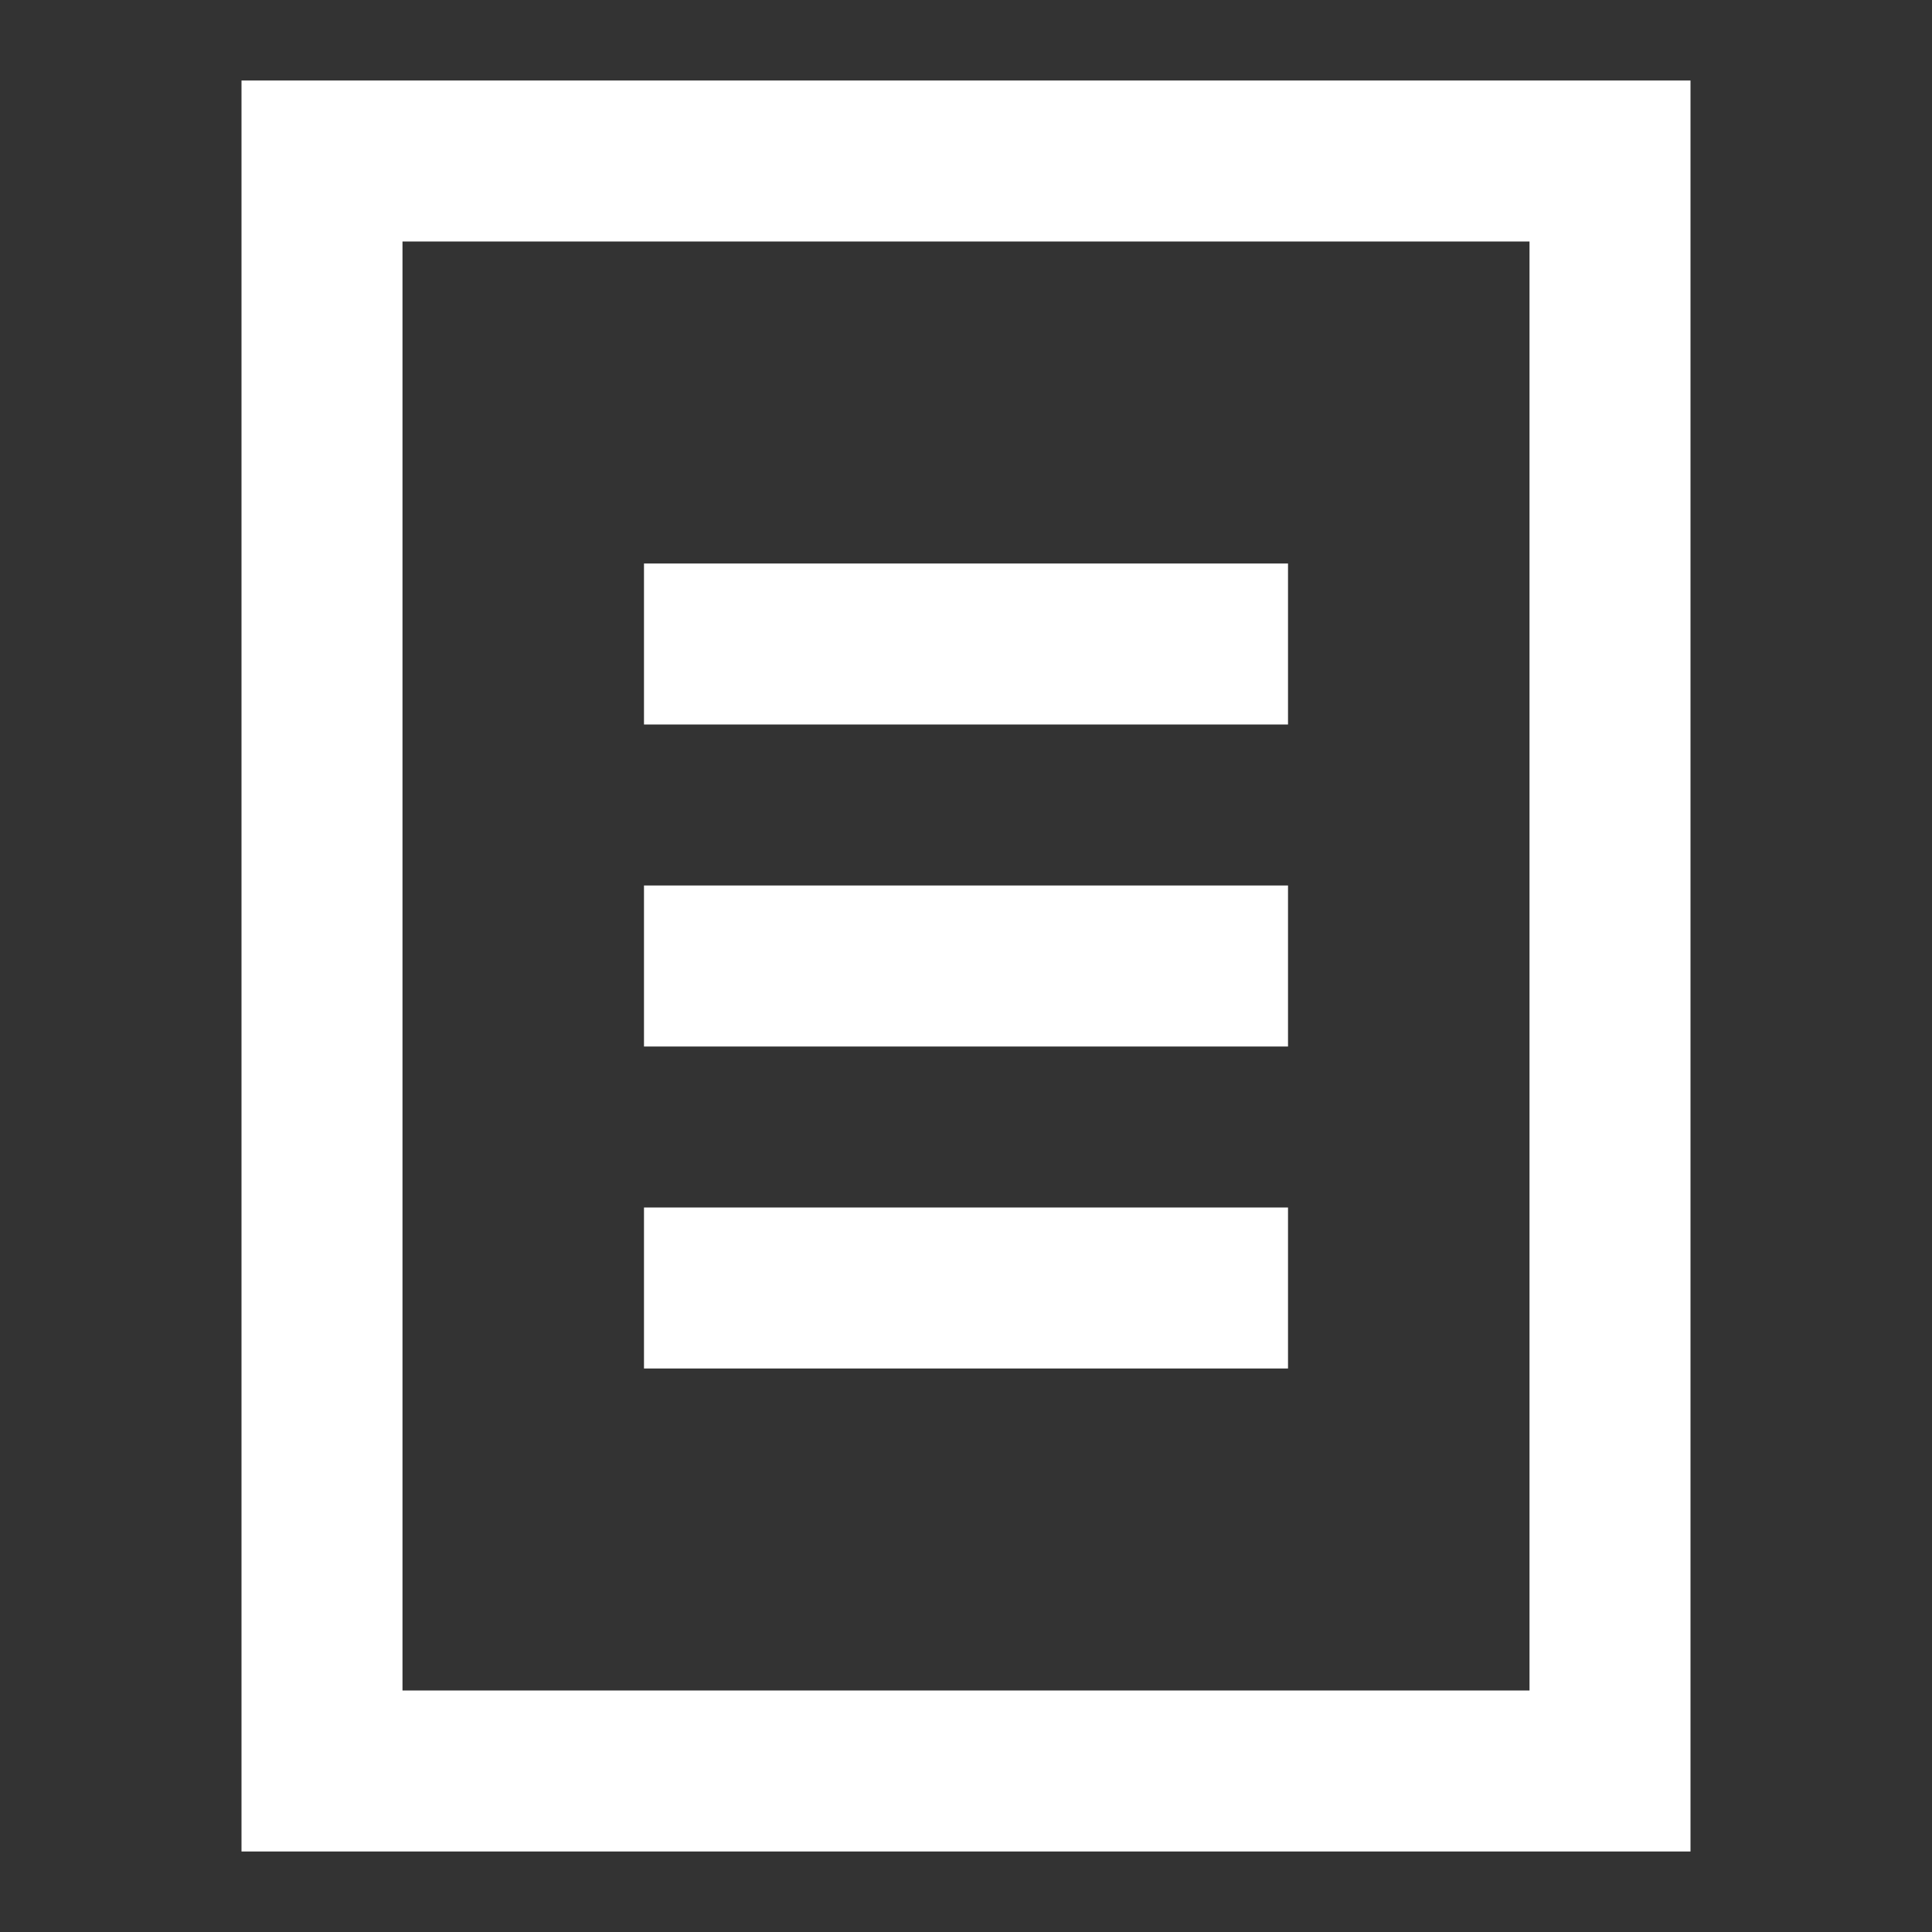
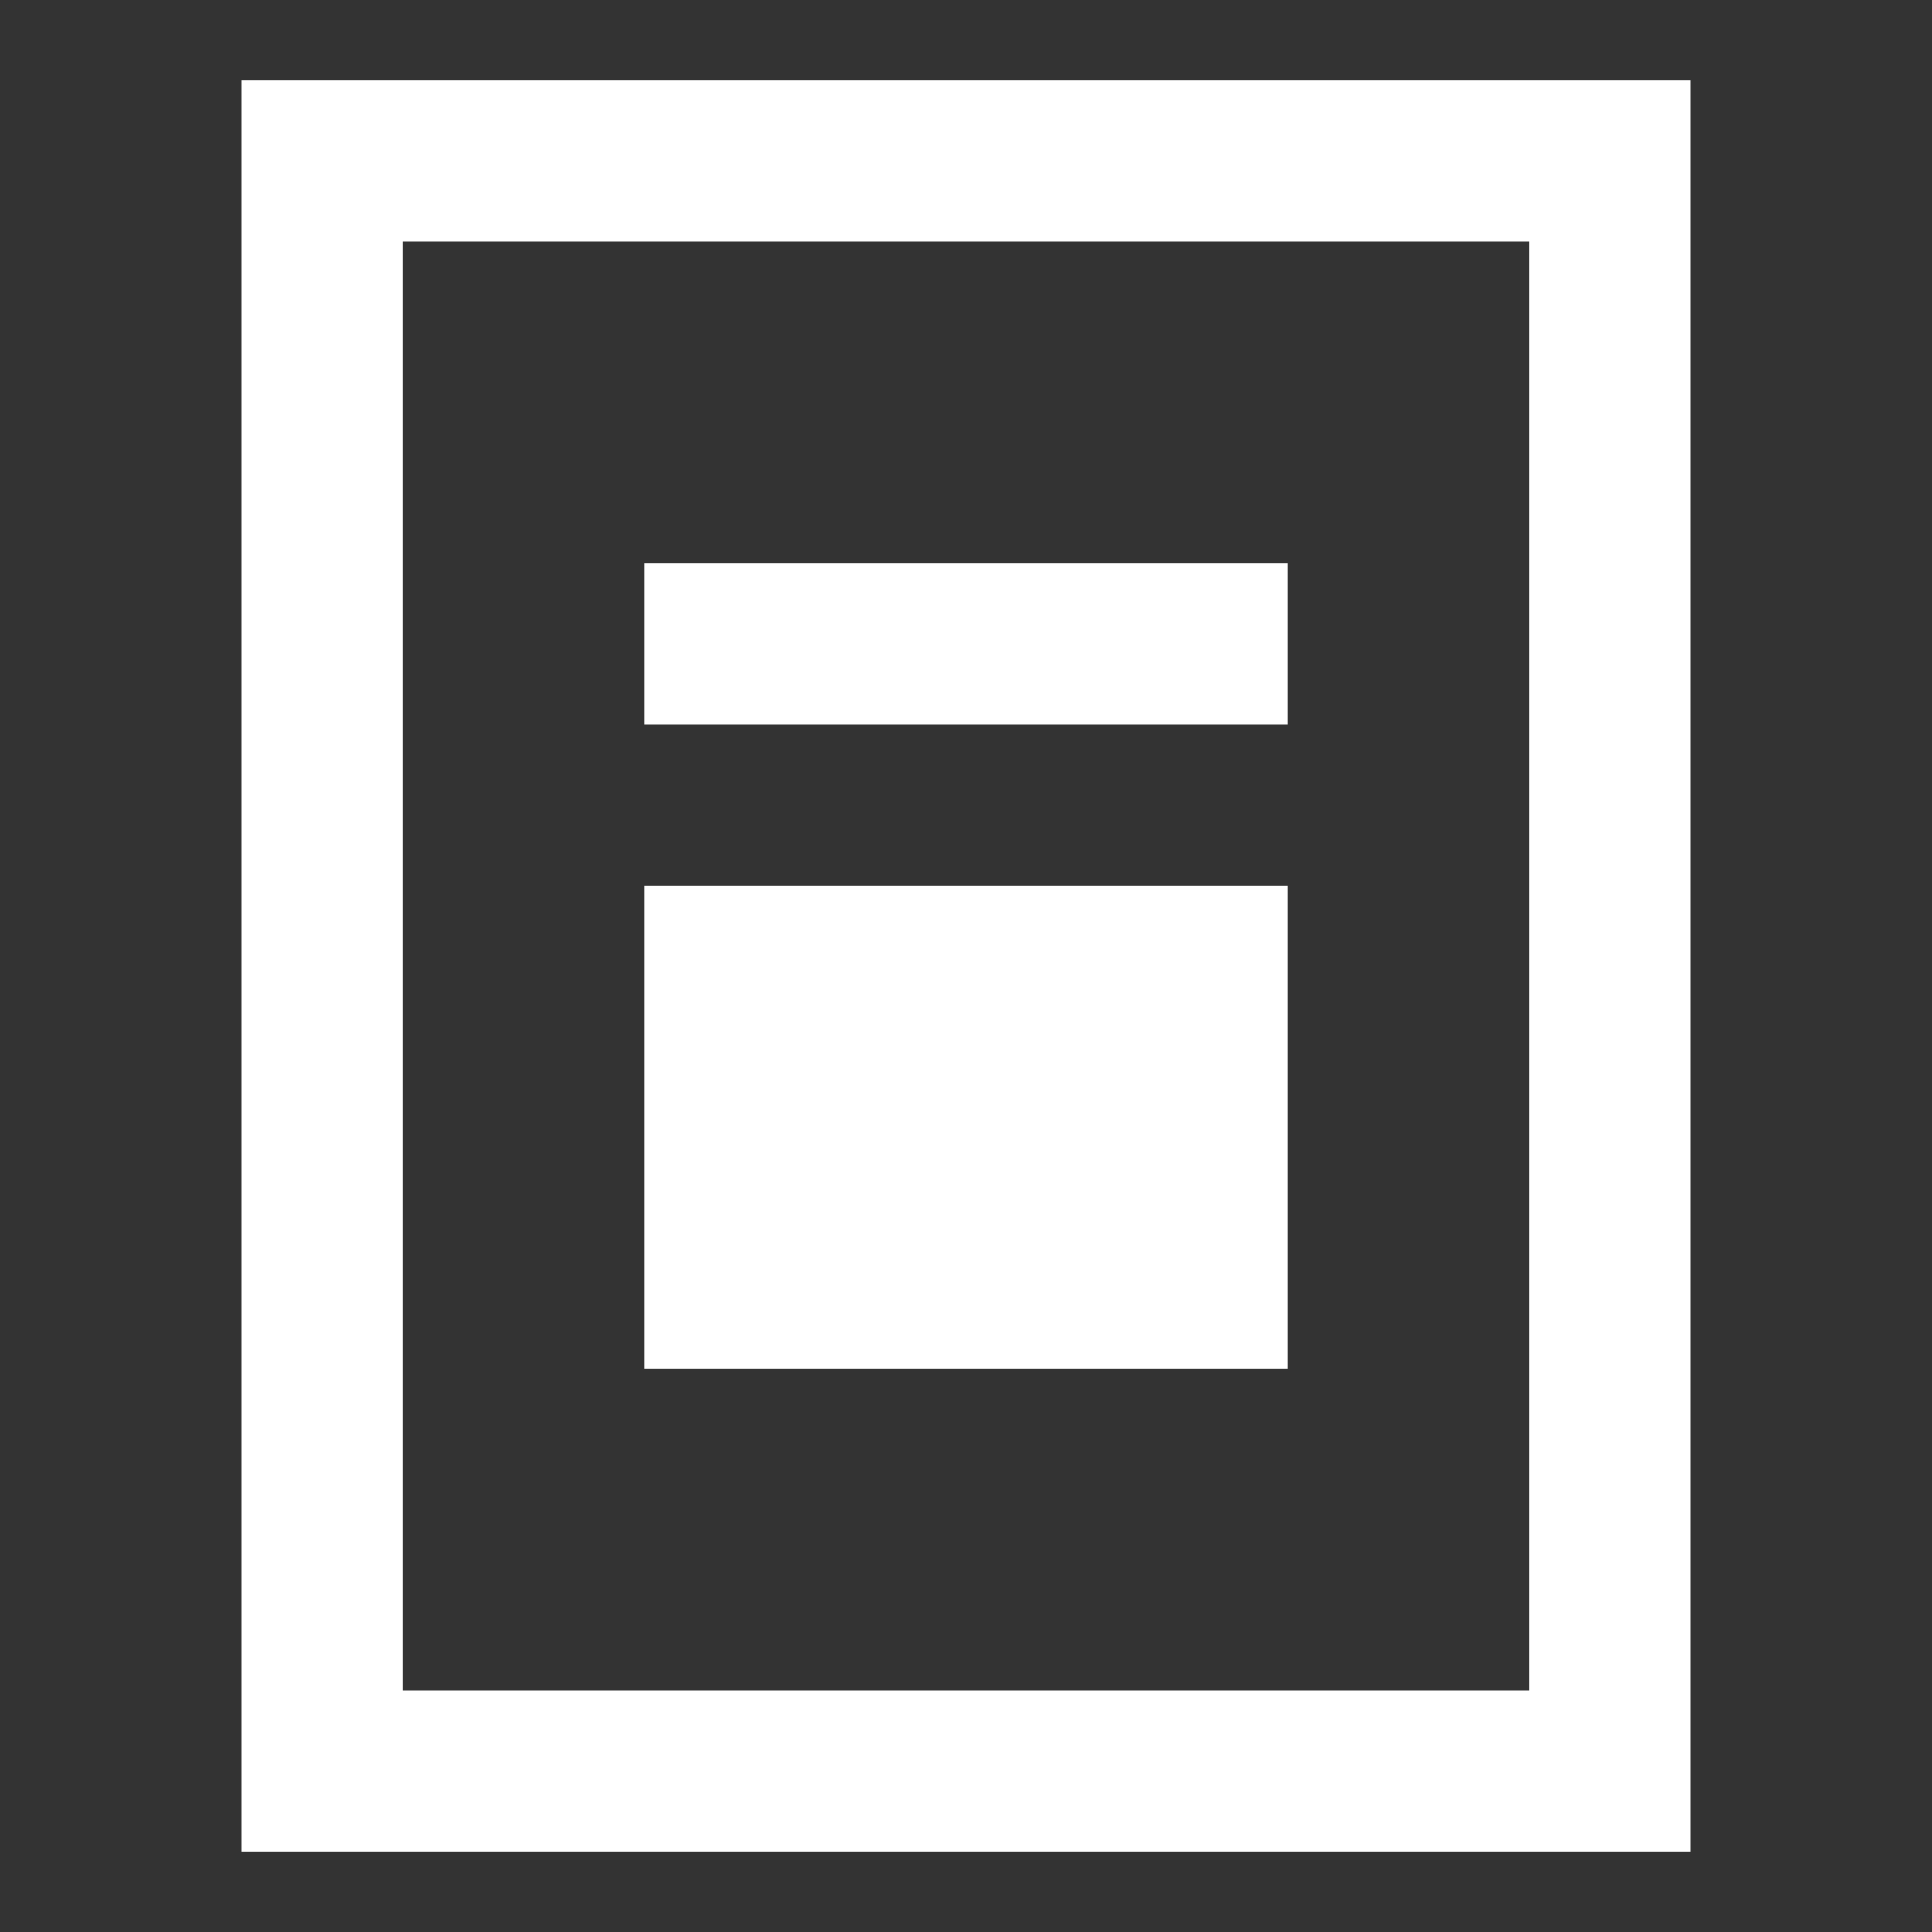
<svg xmlns="http://www.w3.org/2000/svg" width="49" height="49" viewBox="0 0 49 49" fill="none">
  <rect x="0" y="0" width="49" height="49" fill="#333333" stroke="none" />
-   <path d="M6.125 2.042H42.875V46.958H6.125V2.042ZM10.208 6.125V42.875H38.792V6.125H10.208ZM16.333 14.292H32.667V18.375H16.333V14.292ZM16.333 22.458H32.667V26.542H16.333V22.458ZM16.333 30.625H32.667V34.708H16.333V30.625Z" fill="white" />
+   <path d="M6.125 2.042H42.875V46.958H6.125V2.042ZM10.208 6.125V42.875H38.792V6.125H10.208ZM16.333 14.292H32.667V18.375H16.333V14.292ZM16.333 22.458H32.667V26.542H16.333V22.458ZH32.667V34.708H16.333V30.625Z" fill="white" />
</svg>